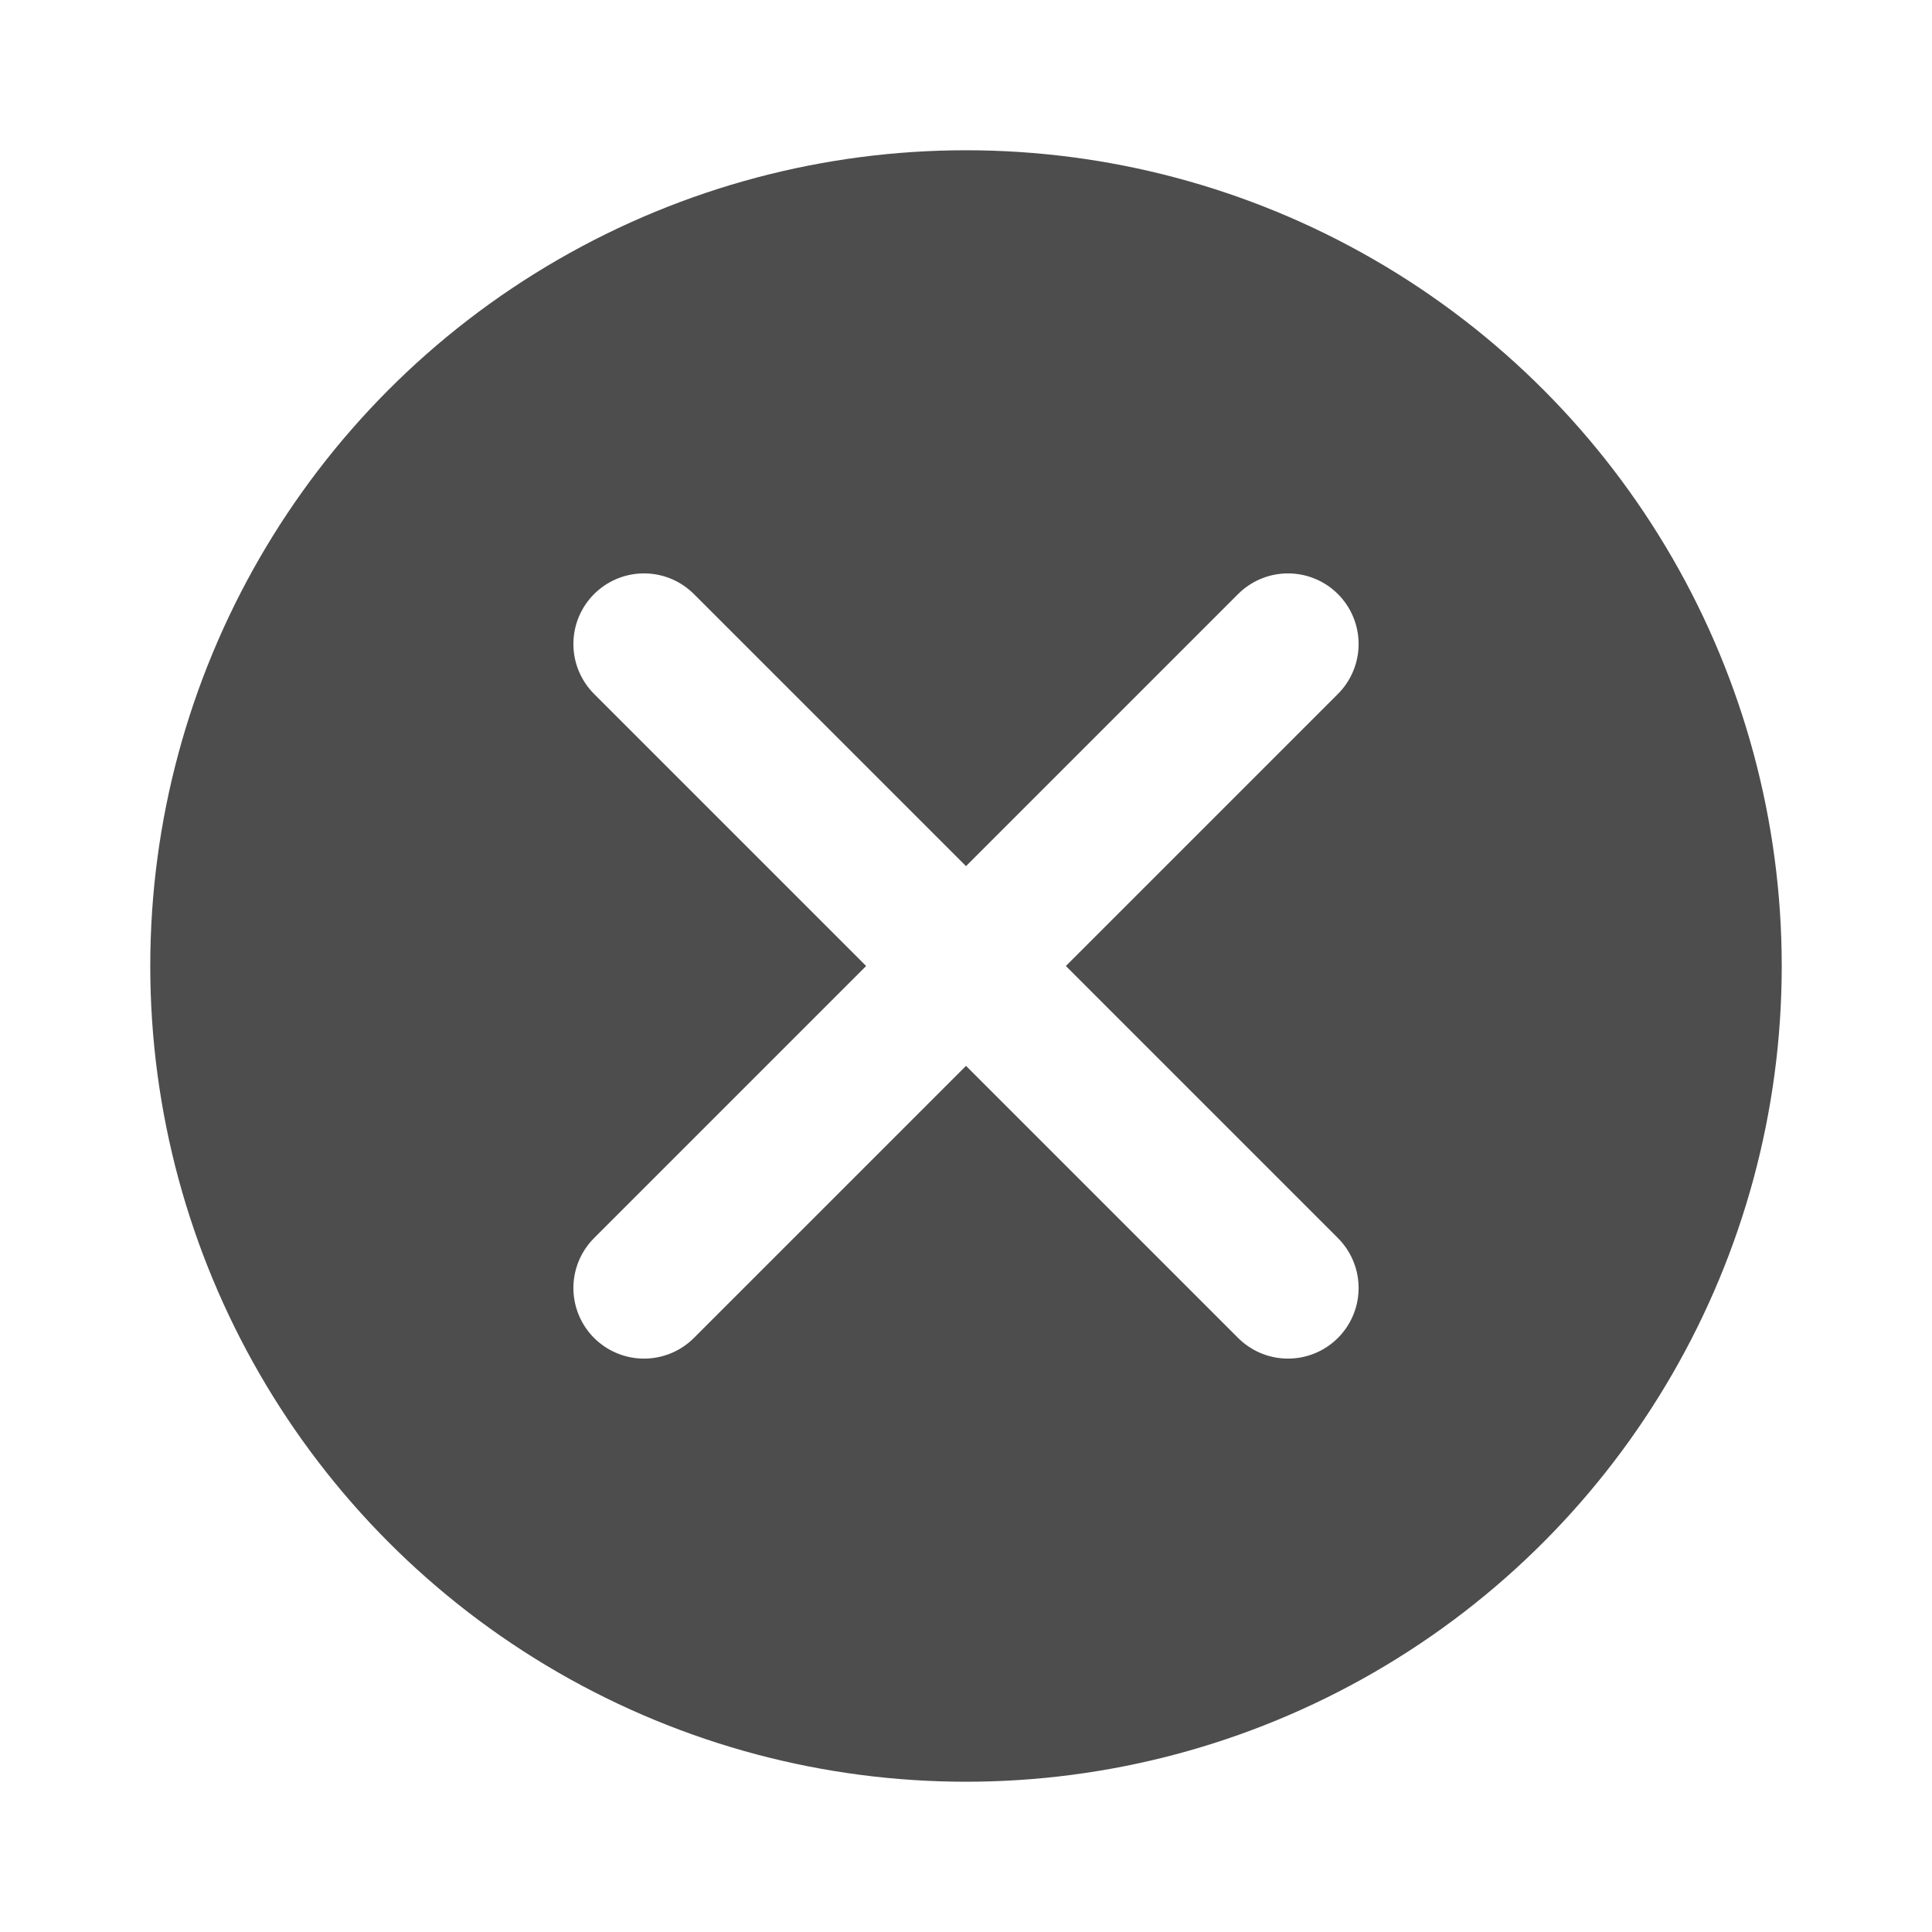
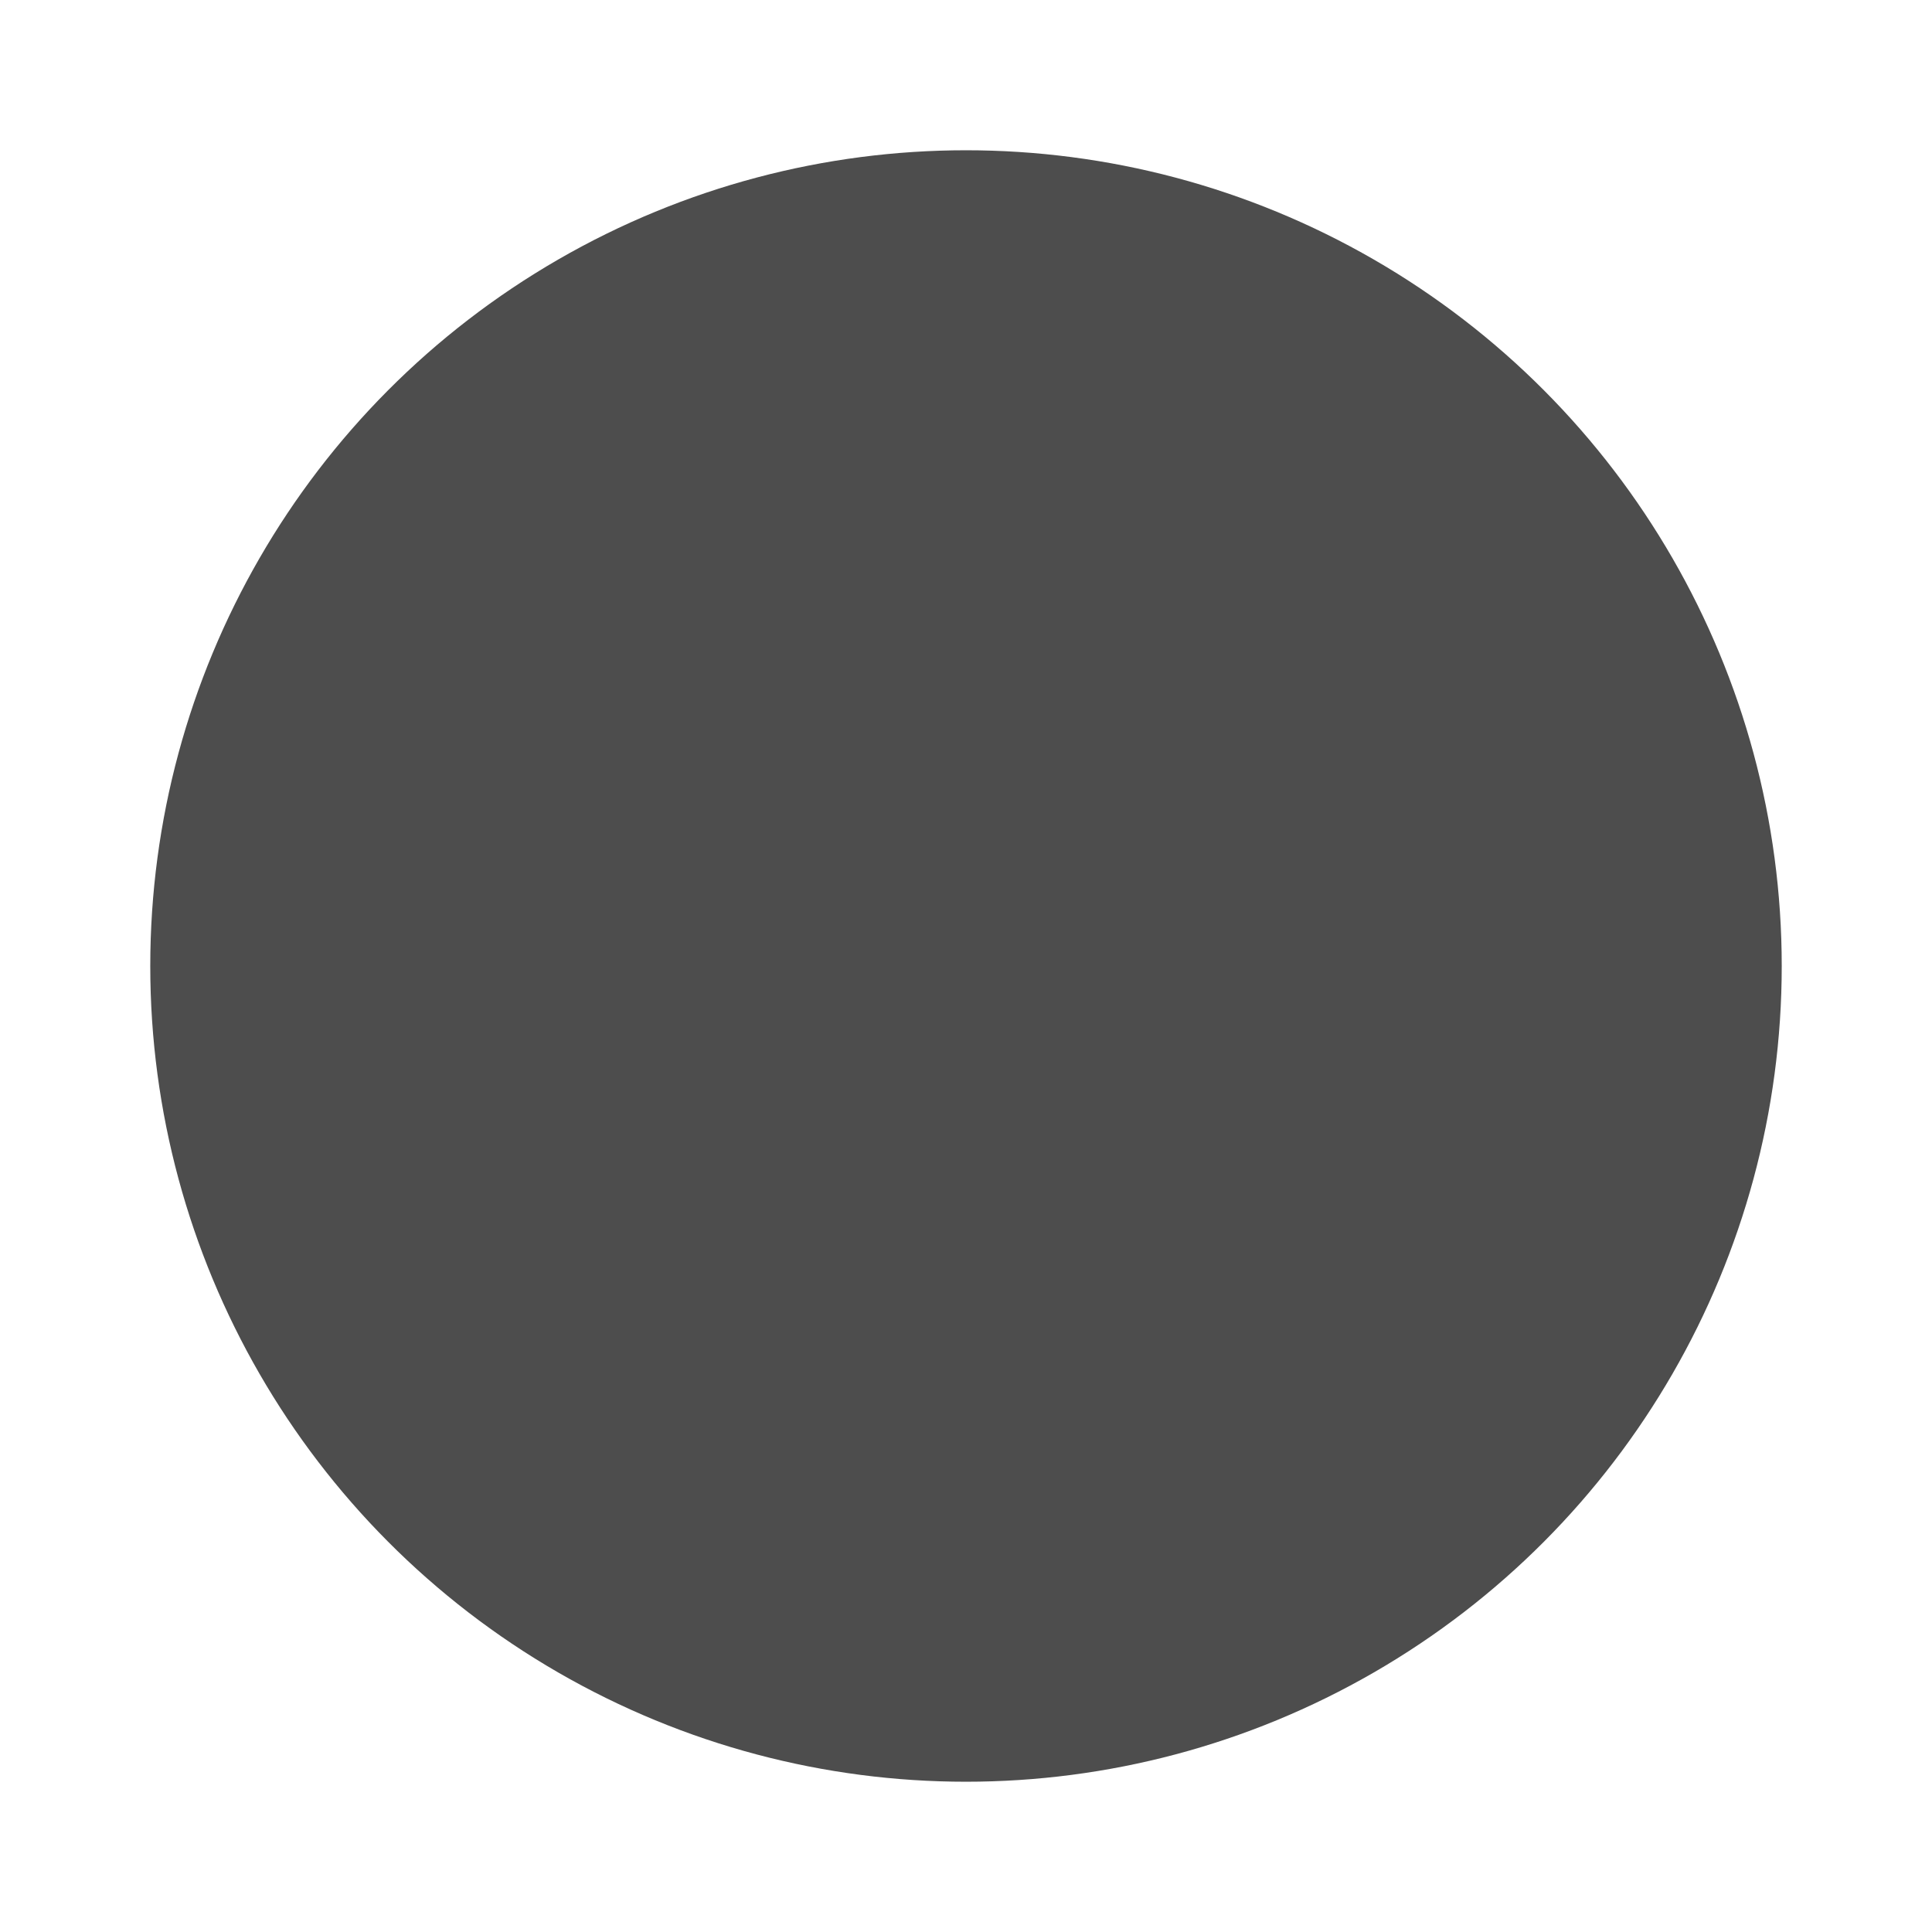
<svg xmlns="http://www.w3.org/2000/svg" version="1.1" id="Calque_1" x="0px" y="0px" viewBox="0 0 45 45" style="enable-background:new 0 0 45 45;" xml:space="preserve">
  <style type="text/css">
	.st0{fill:url(#SVGID_1_);}
	.st1{clip-path:url(#SVGID_00000160887721761322413980000009425776759443673761_);}
	.st2{fill:none;stroke:#FFFFFF;stroke-miterlimit:10;}
	.st3{fill:url(#SVGID_00000121957600828819830360000008635100993125973666_);}
	.st4{fill:url(#SVGID_00000182525379797979210000000010655140081278768561_);}
	.st5{fill:url(#SVGID_00000177445693459761551680000011261021375348621971_);}
	.st6{fill:url(#SVGID_00000075869570920787311020000011564301576749696922_);}
	.st7{fill:url(#SVGID_00000024681904763222909520000006011116686028188068_);}
	.st8{fill:url(#SVGID_00000112634943780765493320000008303953003581141666_);}
	.st9{fill:url(#SVGID_00000131353256917177612320000001445262074377131401_);}
	.st10{fill:#1B1C1C;}
	.st11{fill:url(#SVGID_00000156588585441952136390000007516108776317621161_);}
	.st12{fill:url(#SVGID_00000012464369649484921040000012958296864096980133_);}
	.st13{fill:#0A0B0B;}
	.st14{filter:url(#Adobe_OpacityMaskFilter);}
	.st15{filter:url(#Adobe_OpacityMaskFilter_00000021102659058611911570000009467972072396784575_);}
	
		.st16{mask:url(#SVGID_00000174571233329811439090000011569181389453822095_);fill:url(#SVGID_00000034772234308101367270000003422705639144244608_);}
	.st17{opacity:0.2;fill:url(#SVGID_00000071540263903433091330000016515962268602382220_);}
	.st18{fill:#263165;}
	.st19{fill:none;stroke:#3FB499;stroke-width:0.801;stroke-miterlimit:10;}
	.st20{fill:#3FB499;}
	.st21{fill:#FFFFFF;}
	.st22{fill:#2A2F6F;}
	.st23{fill:#3CB297;}
	.st24{fill:url(#SVGID_00000015349817162549405550000017428633233748502407_);}
	.st25{fill:url(#SVGID_00000070812391907886973070000004427129469964068519_);}
	.st26{clip-path:url(#SVGID_00000060714048404280209830000008201345303931065003_);}
	.st27{fill:url(#SVGID_00000003796283137164900780000011964363754425060750_);}
	.st28{clip-path:url(#SVGID_00000171703762490901397800000015691854044260686010_);}
	.st29{fill:url(#SVGID_00000159441381778329689400000011923953952111642038_);}
	.st30{fill:url(#SVGID_00000034081870887277762620000004206050081407002802_);}
	.st31{fill:url(#SVGID_00000055684526865855196340000001997769847254531251_);}
	.st32{fill:url(#SVGID_00000025407998584692721310000003105245352734632638_);}
	.st33{fill:url(#SVGID_00000108269289454087758730000017916556080695689372_);}
	.st34{clip-path:url(#SVGID_00000099627667015884141810000006465974878713355669_);}
	.st35{fill:url(#SVGID_00000112625532797602351770000014193526881003081119_);}
	.st36{opacity:0.69;fill:#FFFFFF;}
	.st37{fill:#4D4D4D;}
	.st38{fill:none;stroke:#FFFFFF;stroke-width:2.5;stroke-linecap:round;stroke-miterlimit:10;}
	.st39{fill:none;stroke:#FFFFFF;stroke-width:3.289;stroke-linecap:round;stroke-miterlimit:10;}
	.st40{fill:url(#SVGID_00000080195716273161094410000010631374605883238286_);}
	.st41{fill:url(#SVGID_00000014600609546377151570000000275305817054319798_);}
	.st42{fill:url(#SVGID_00000049933643208875868560000004946198601445054853_);}
	.st43{fill:url(#SVGID_00000029032365381963481410000017770281553472088974_);}
	.st44{fill:url(#SVGID_00000026151071860392374340000017309843537993456544_);}
	.st45{fill:url(#SVGID_00000134216042885429767710000002621595142025638829_);}
	.st46{fill:url(#SVGID_00000133507861502295552350000017969783013347494789_);}
	.st47{fill:url(#SVGID_00000178206187029022626220000008735237869122546603_);}
	.st48{fill:url(#SVGID_00000173858585089601406800000015122740007818312871_);}
	.st49{filter:url(#Adobe_OpacityMaskFilter_00000171718203910787205000000009970521368094760631_);}
	.st50{filter:url(#Adobe_OpacityMaskFilter_00000150801806706886612850000004539107026406822079_);}
	
		.st51{mask:url(#SVGID_00000018237513849449481100000004698397378038479795_);fill:url(#SVGID_00000103946665265278560060000010392263224372948380_);}
	.st52{opacity:0.2;fill:url(#SVGID_00000172425129921346353090000005510305334653007261_);}
	.st53{fill:none;stroke:#3FB499;stroke-width:1.162;stroke-miterlimit:10;}
	.st54{fill:url(#SVGID_00000015346218532391569170000008920006955355734166_);}
	.st55{fill:url(#SVGID_00000023280532257483512280000012639002150890400131_);}
	.st56{clip-path:url(#SVGID_00000183967480217497995850000005892523390331666859_);}
	.st57{fill:url(#SVGID_00000004531593647287672300000017893100045467346351_);}
	.st58{clip-path:url(#SVGID_00000121977666347220978640000010934807772861007773_);}
	.st59{fill:url(#SVGID_00000115490611331534275690000011482902446633114293_);}
	.st60{fill:url(#SVGID_00000081607863459410112930000016138184910376512414_);}
	.st61{fill:url(#SVGID_00000026161702119866304650000012259799211316987022_);}
	.st62{fill:url(#SVGID_00000008838794938601757490000009404597481663406976_);}
	.st63{fill:url(#SVGID_00000124853155057859334220000014608004380857219219_);}
	.st64{clip-path:url(#SVGID_00000044882671775000078270000010302142838595257731_);}
	.st65{fill:url(#SVGID_00000111190269409914527930000003560440969163616134_);}
</style>
  <g>
    <circle class="st37" cx="22.5" cy="22.5" r="19" />
-     <line class="st39" x1="30" y1="15" x2="15" y2="30" />
-     <line class="st39" x1="30" y1="30" x2="15" y2="15" />
  </g>
</svg>